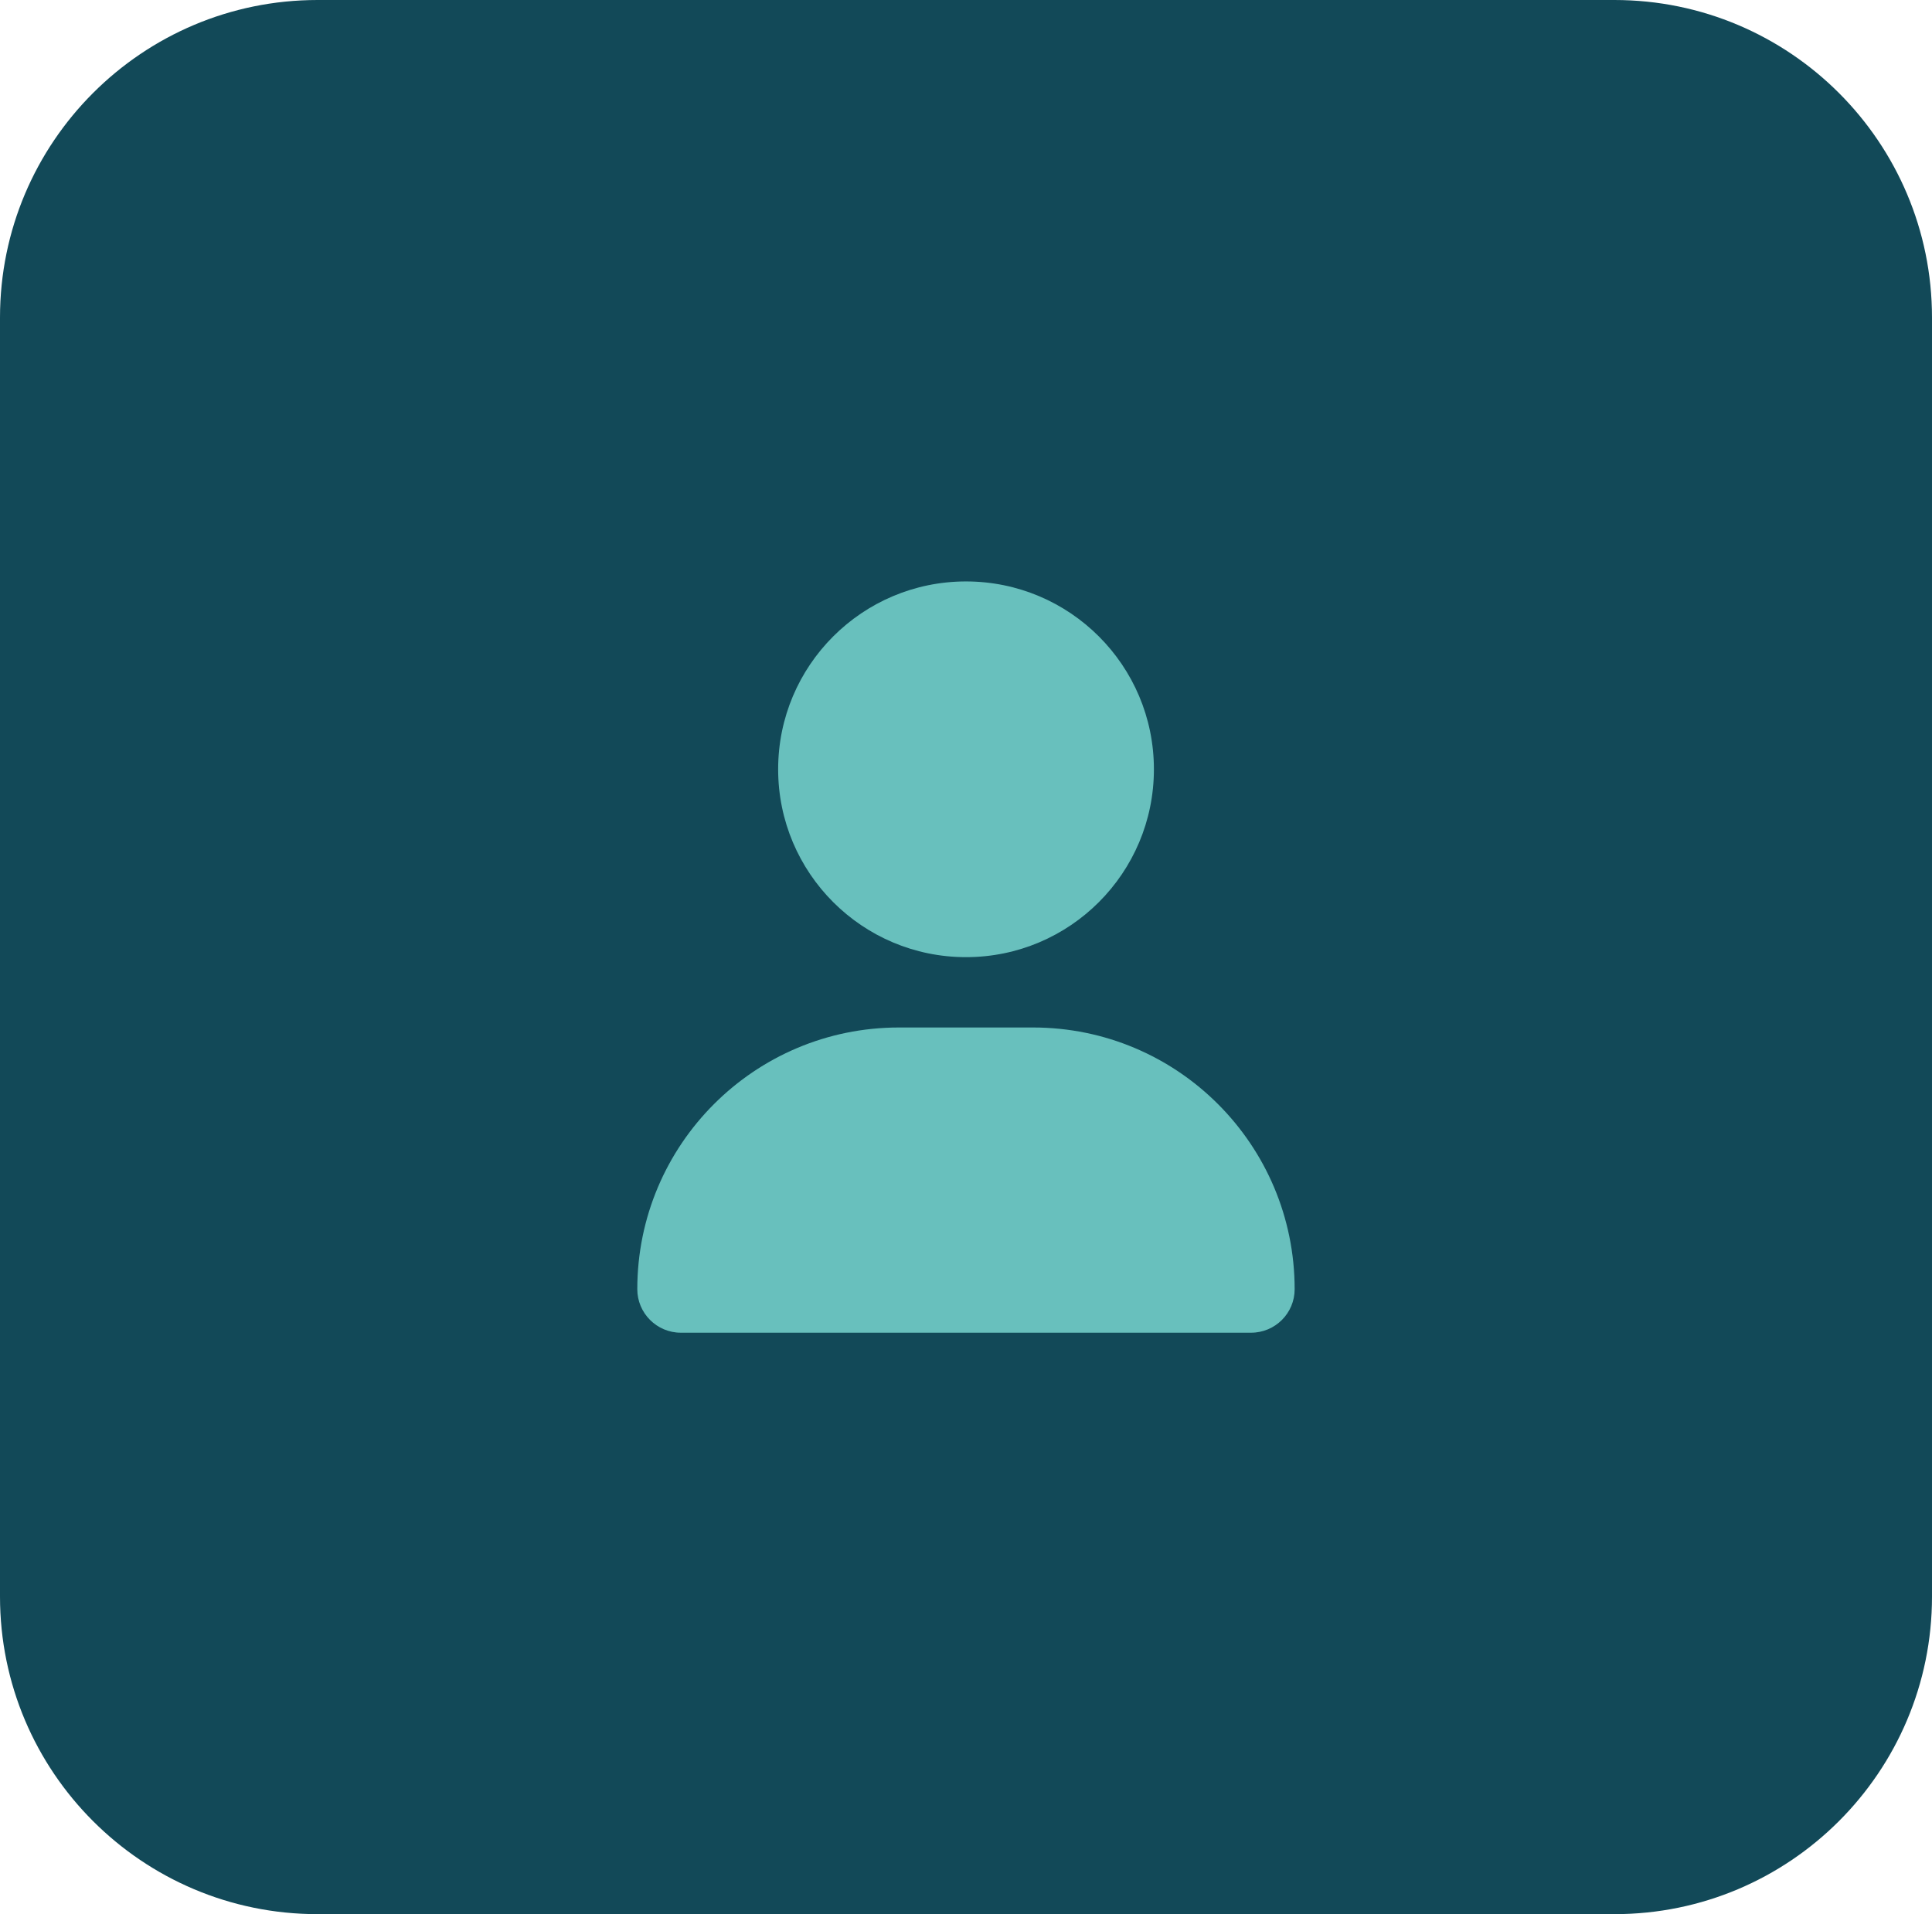
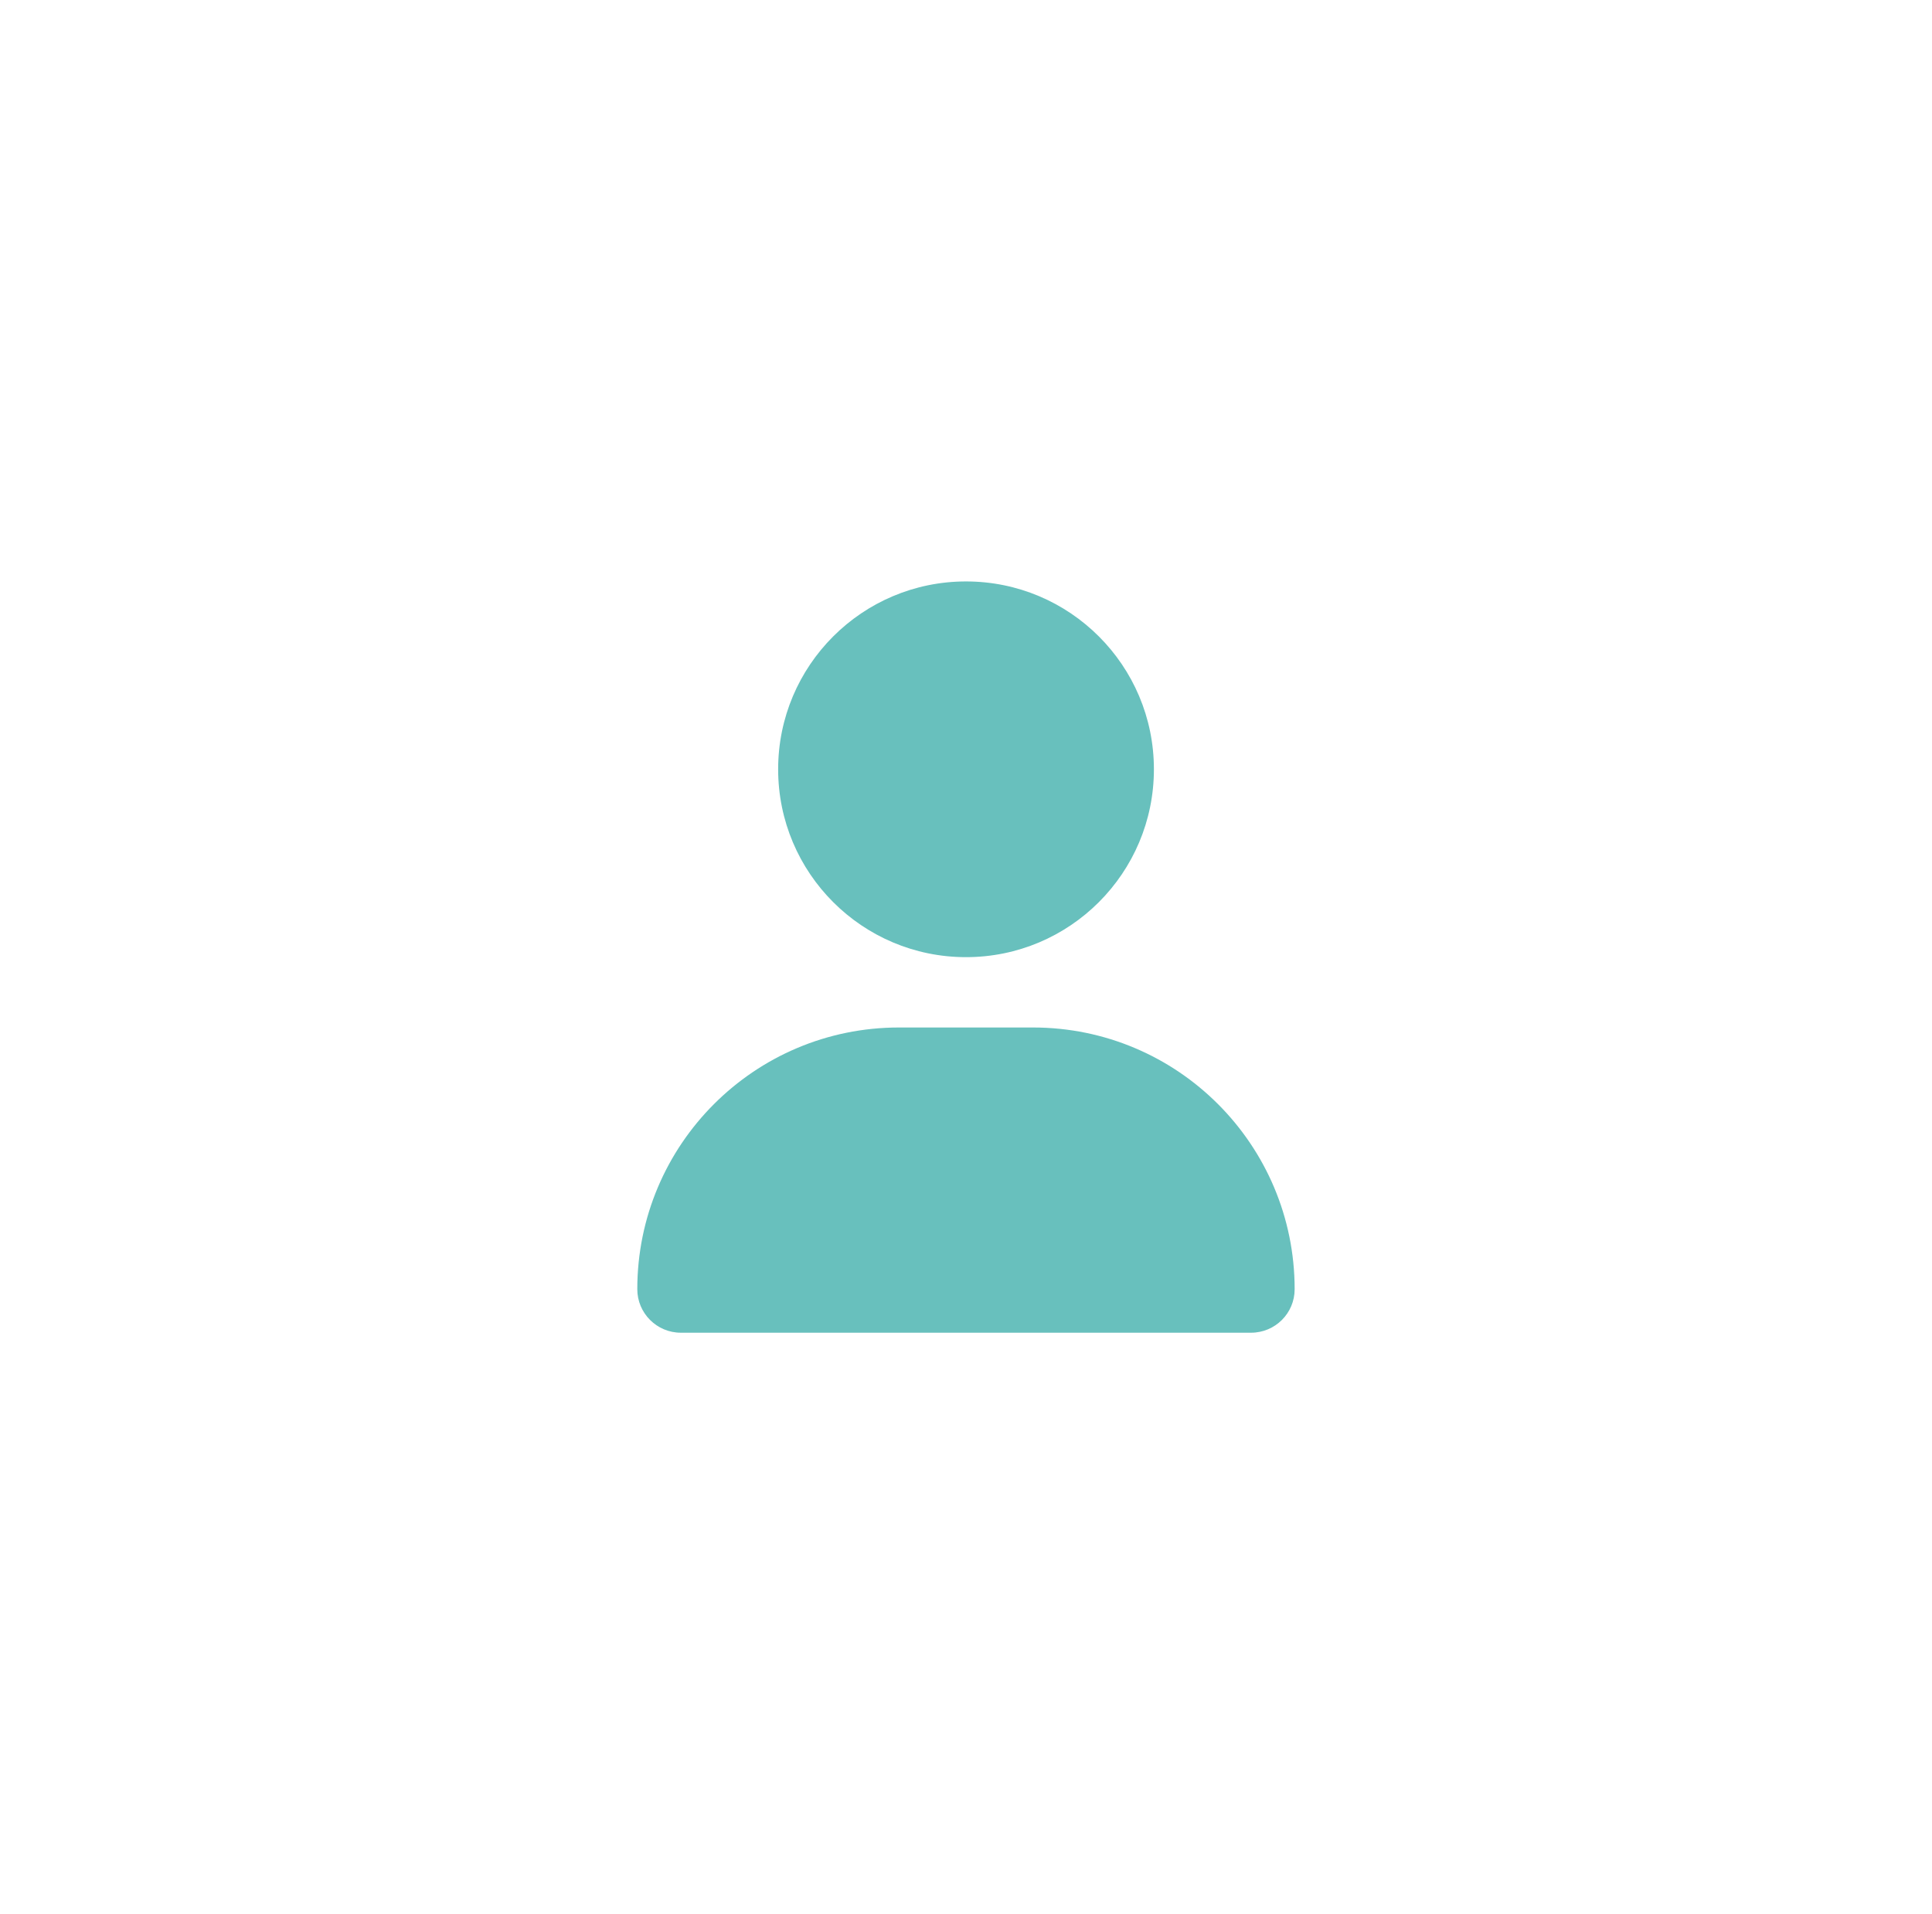
<svg xmlns="http://www.w3.org/2000/svg" version="1.1" id="Layer_1" x="0px" y="0px" width="36.5px" height="36.167px" viewBox="0 0 36.5 36.167" enable-background="new 0 0 36.5 36.167" xml:space="preserve">
-   <path fill="#124958" d="M36.5,30.167c0,3.313-2.688,6-6,6H6c-3.313,0-6-2.688-6-6V6c0-3.313,2.687-6,6-6h24.5c3.313,0,6,2.687,6,6  V30.167z" />
  <g>
    <path fill="#68C0BD" d="M18.25,18.085c1.962,0,3.55-1.59,3.55-3.55s-1.588-3.549-3.55-3.549c-1.96,0-3.549,1.589-3.549,3.549   S16.29,18.085,18.25,18.085z M16.983,19.414c-2.731,0-4.943,2.215-4.943,4.945c0,0.453,0.369,0.822,0.822,0.822h10.773   c0.457,0,0.824-0.369,0.824-0.822c0-2.73-2.211-4.945-4.943-4.945H16.983L16.983,19.414z" />
  </g>
</svg>